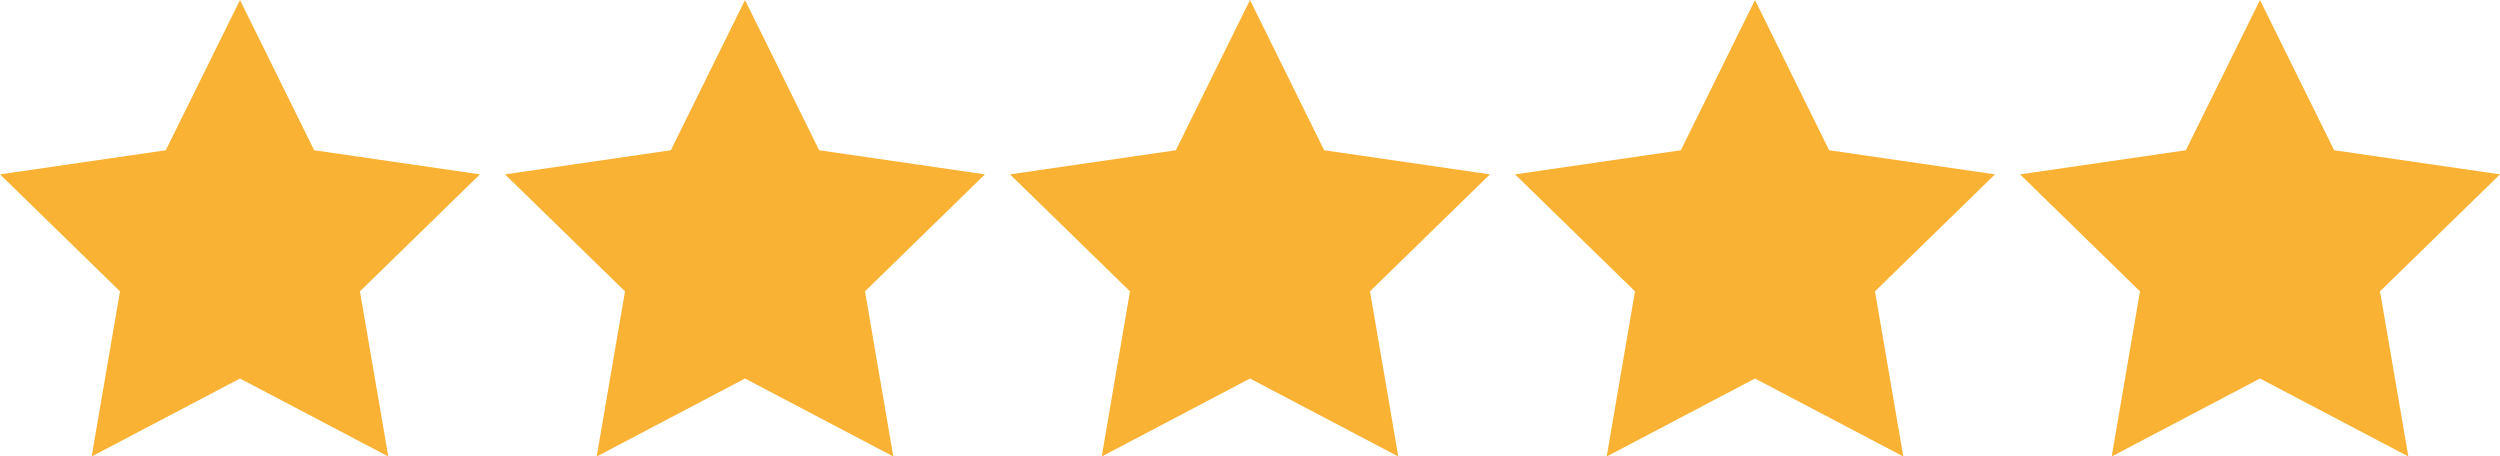
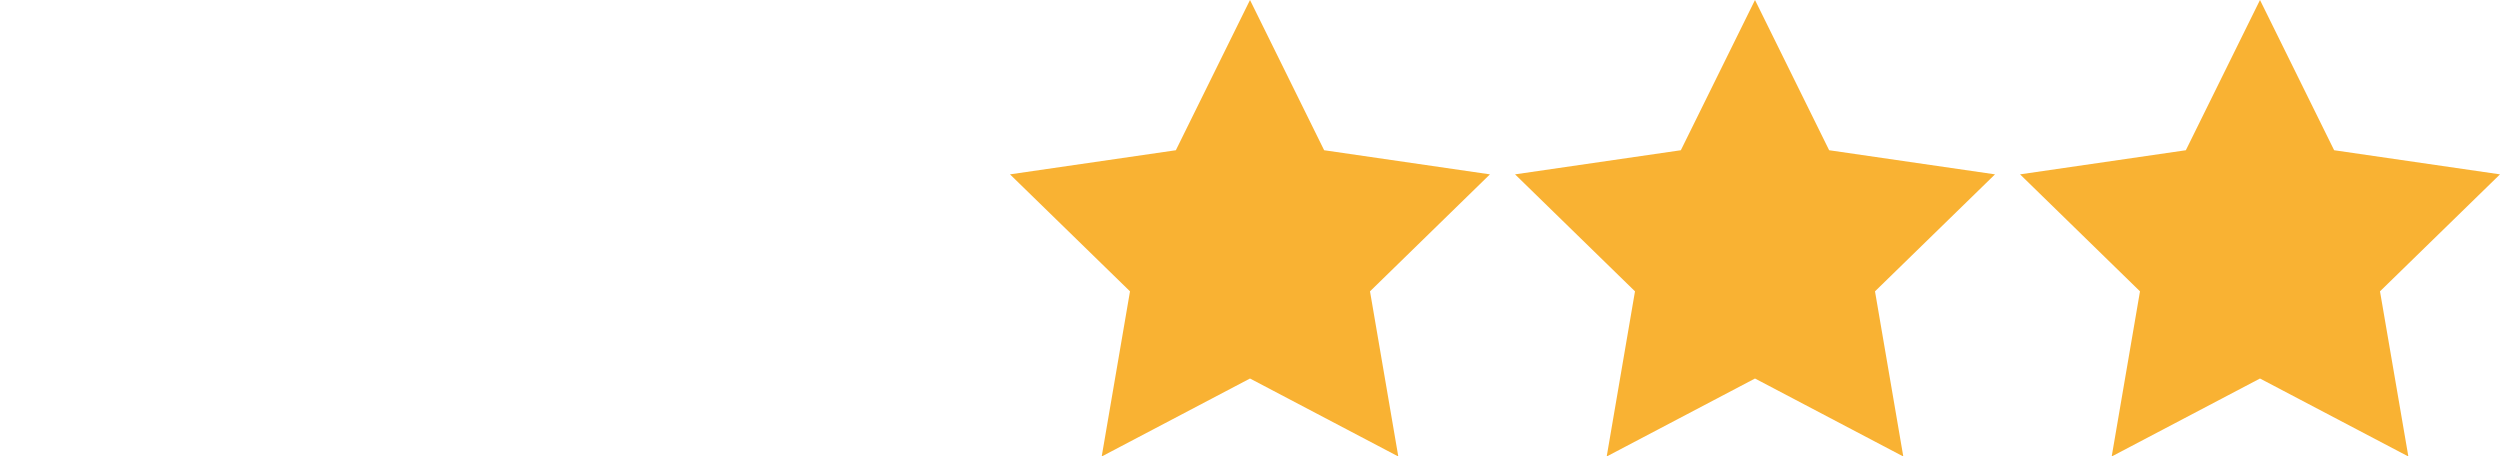
<svg xmlns="http://www.w3.org/2000/svg" viewBox="0 0 347.28 63.41">
  <defs>
    <style>.cls-1{fill:#f9b233;}</style>
  </defs>
  <g id="Capa_2" data-name="Capa 2">
    <g id="Capa_1-2" data-name="Capa 1">
-       <polygon class="cls-1" points="33.34 0 43.64 20.87 66.67 24.22 50 40.47 53.94 63.41 33.34 52.58 12.73 63.41 16.67 40.47 0 24.22 23.03 20.87 33.34 0" />
-       <polygon class="cls-1" points="103.49 0 113.79 20.87 136.82 24.22 120.16 40.47 124.09 63.41 103.49 52.58 82.89 63.41 86.82 40.47 70.15 24.22 93.19 20.87 103.49 0" />
      <polygon class="cls-1" points="173.64 0 183.94 20.87 206.97 24.22 190.31 40.47 194.24 63.41 173.64 52.58 153.04 63.41 156.97 40.47 140.3 24.22 163.34 20.87 173.64 0" />
      <polygon class="cls-1" points="243.79 0 254.09 20.87 277.13 24.22 260.46 40.47 264.39 63.41 243.79 52.58 223.19 63.41 227.12 40.47 210.46 24.22 233.49 20.87 243.79 0" />
      <polygon class="cls-1" points="313.94 0 324.24 20.87 347.28 24.22 330.61 40.47 334.55 63.41 313.94 52.58 293.34 63.41 297.27 40.47 280.61 24.22 303.64 20.87 313.94 0" />
    </g>
  </g>
</svg>